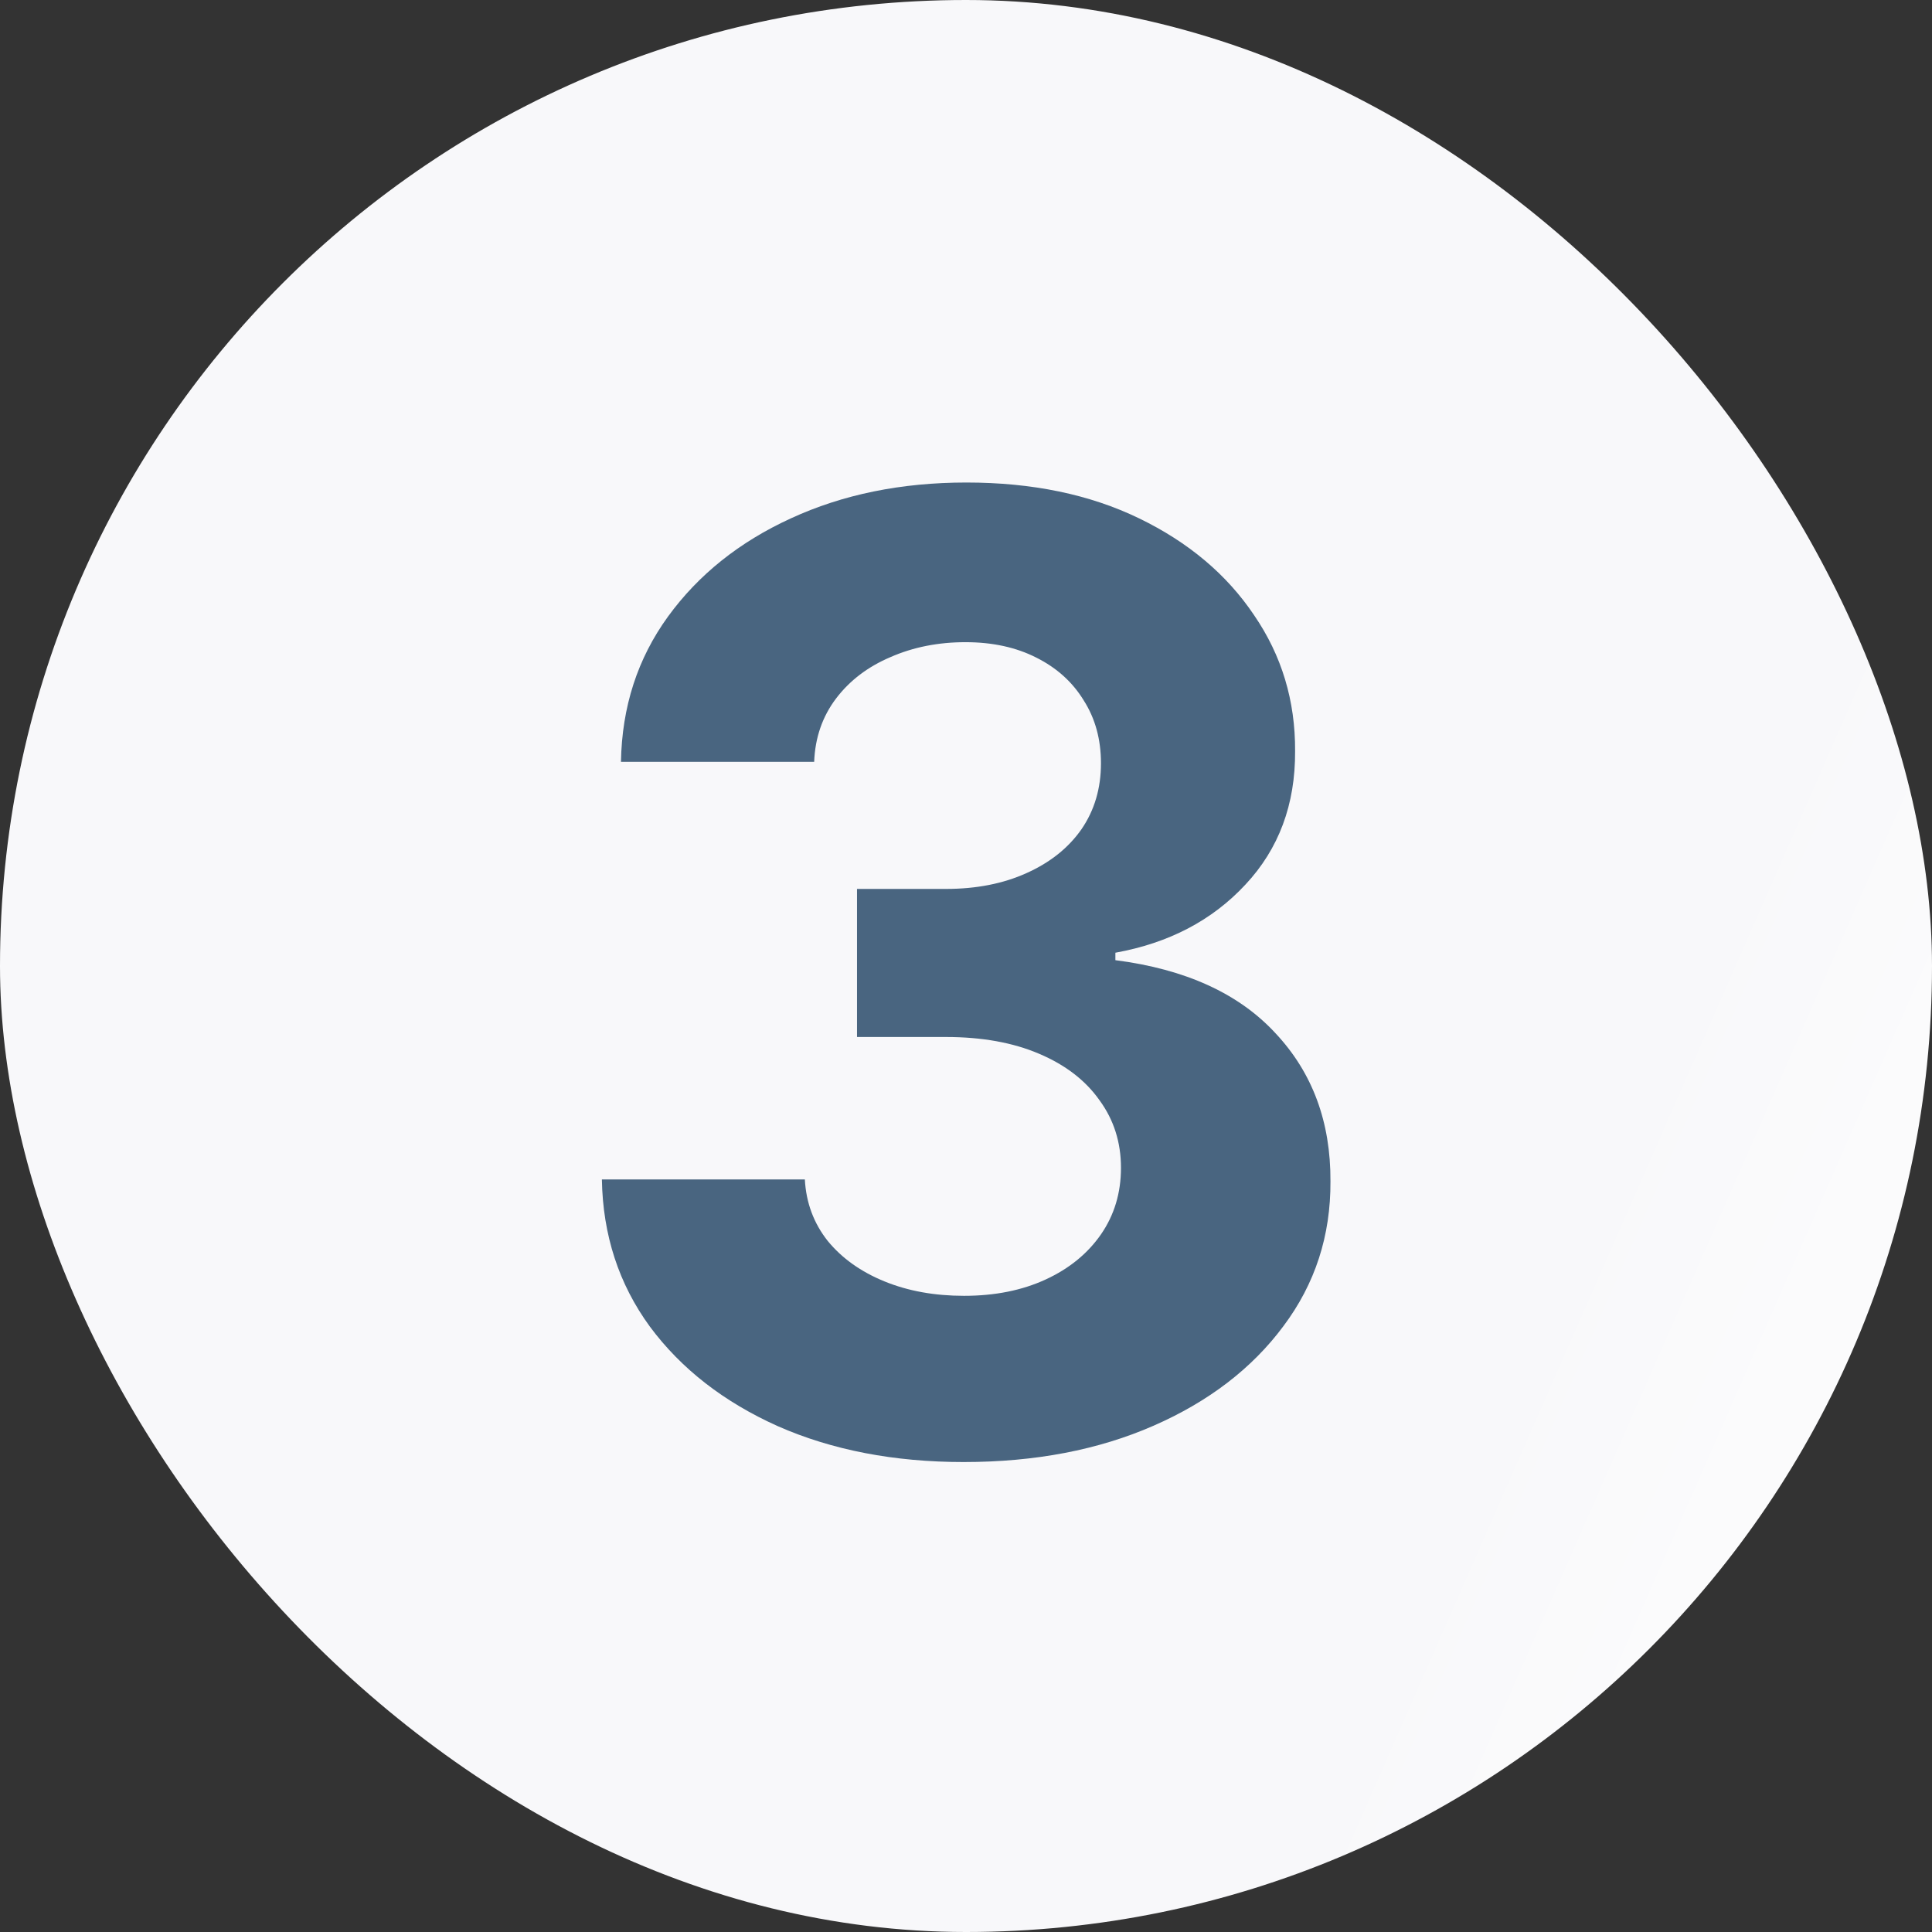
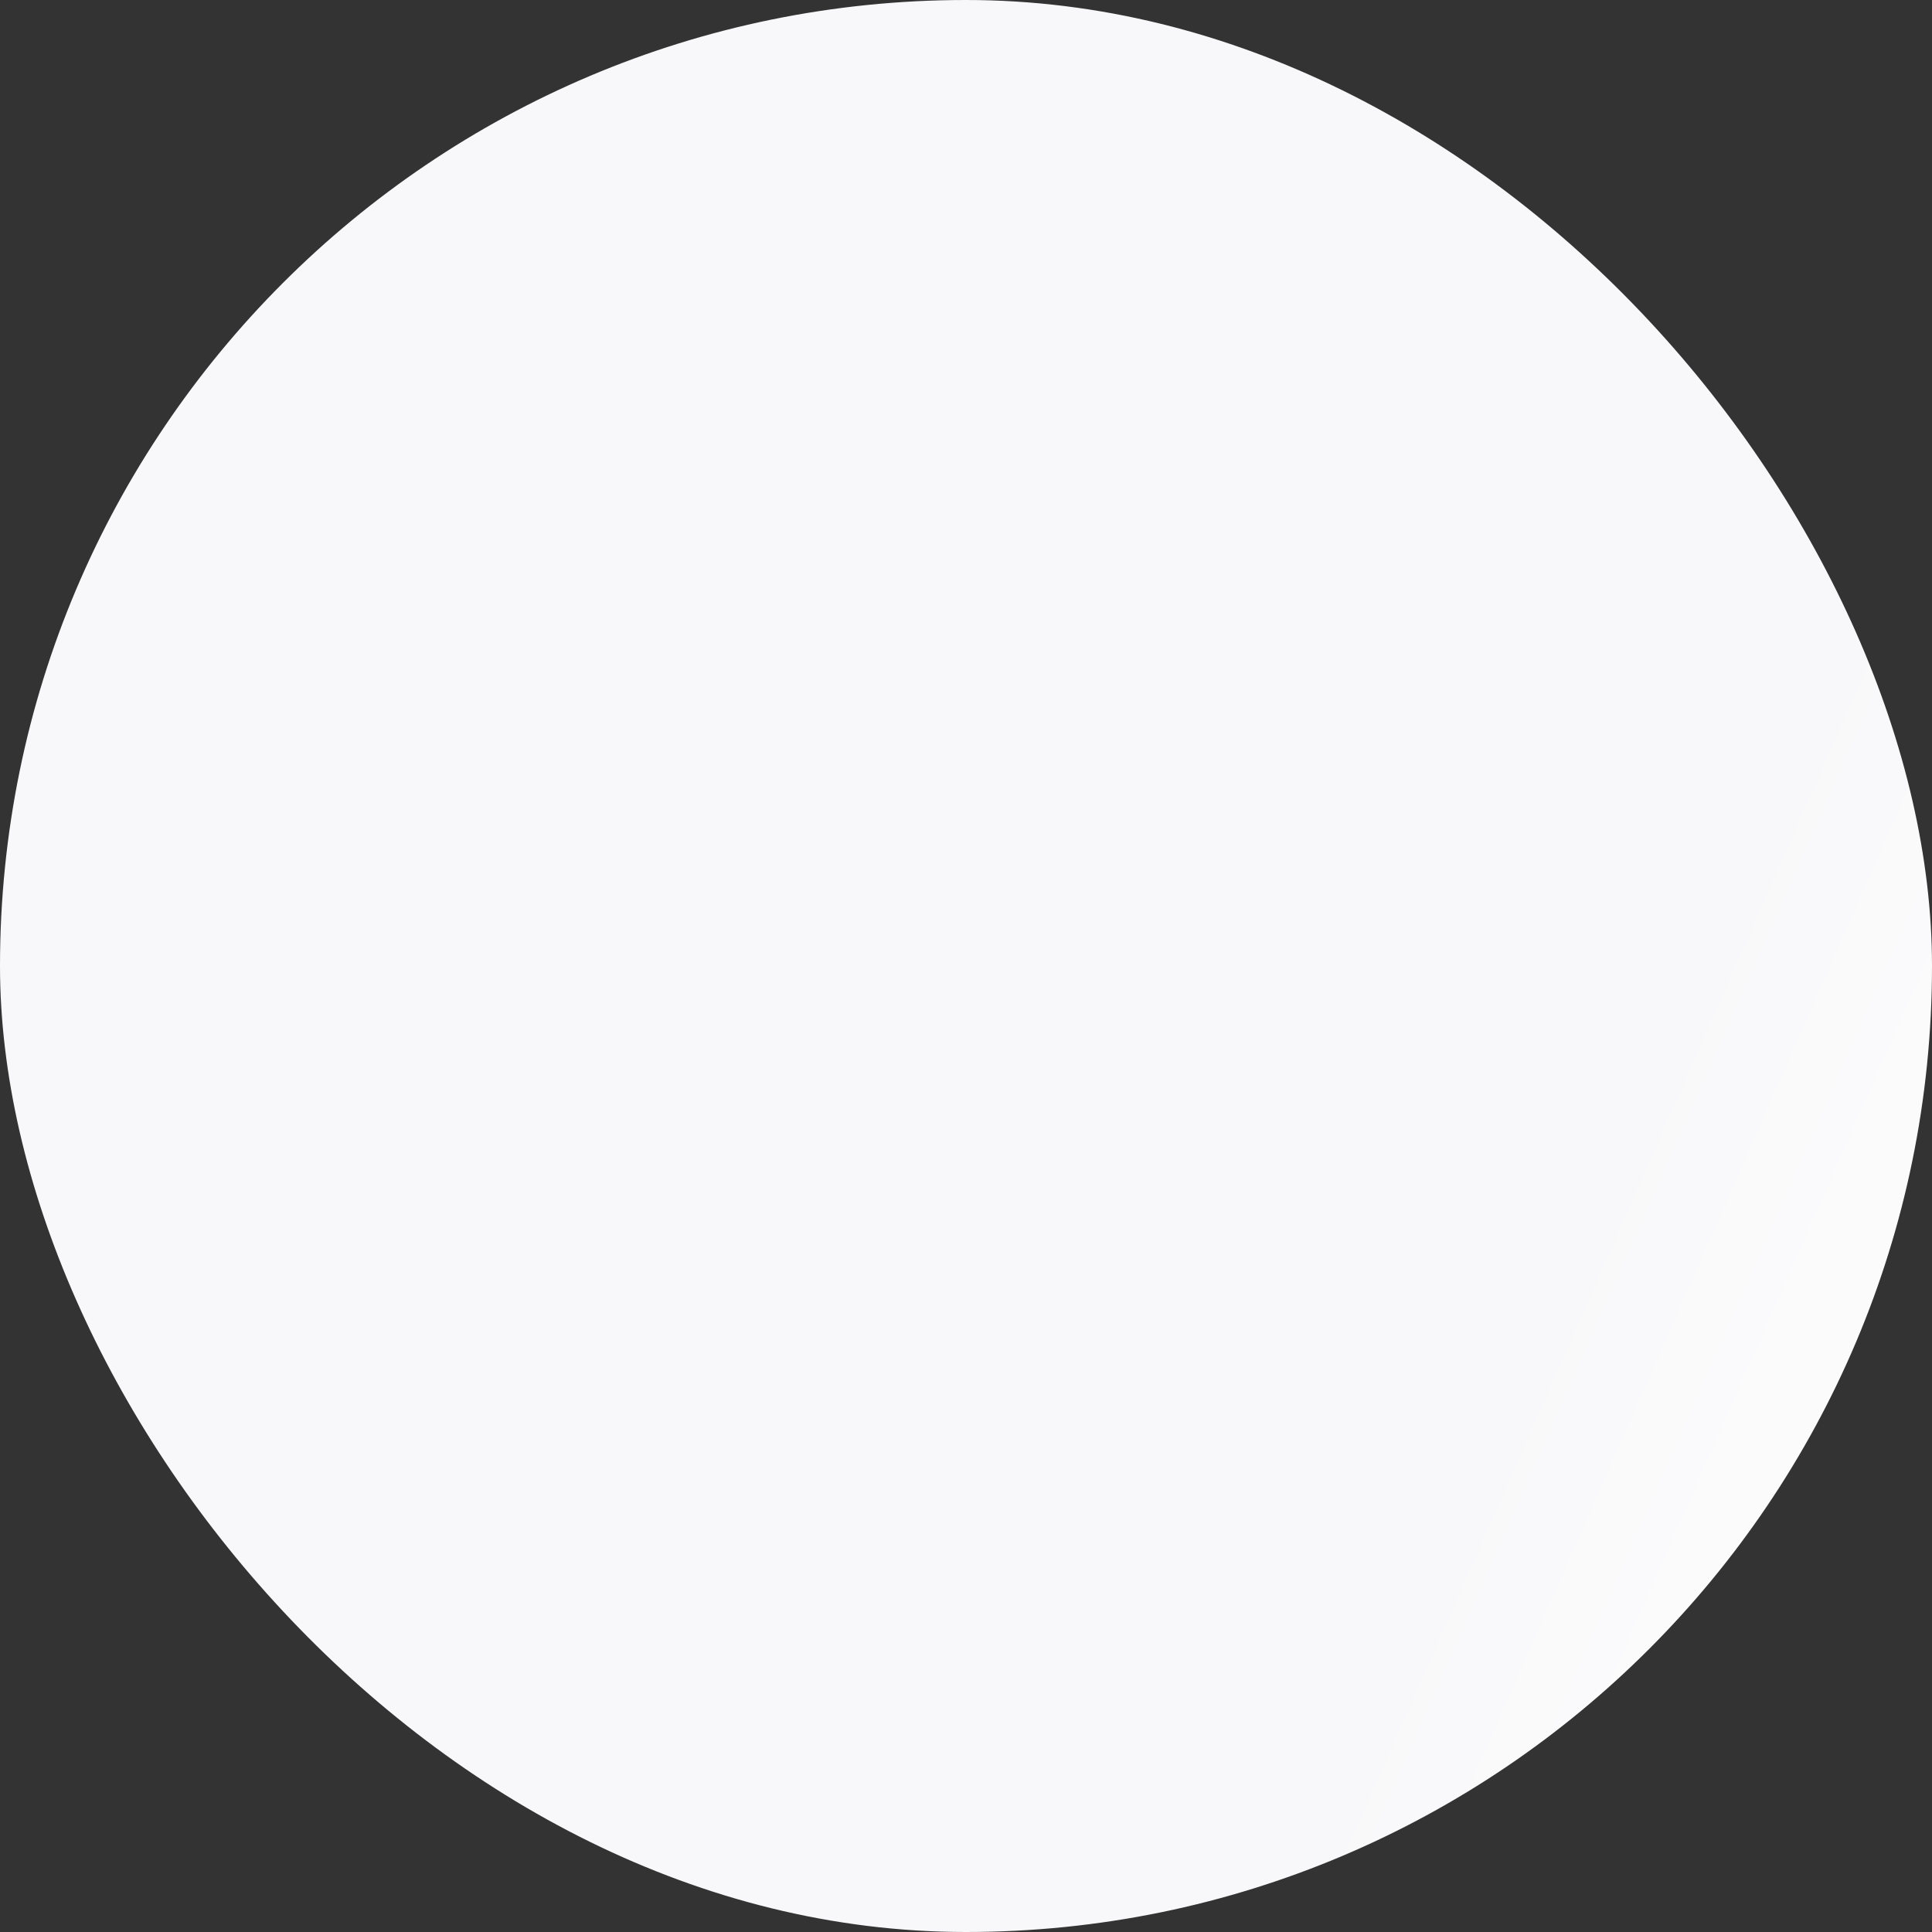
<svg xmlns="http://www.w3.org/2000/svg" width="56" height="56" viewBox="0 0 56 56" fill="none">
  <rect x="0" y="0" width="56" height="56" fill="#333333" stroke="none" />
  <rect width="56" height="56" rx="28" fill="url(#paint0_linear_5142_911)" />
-   <path d="M27.931 42.378C25.916 42.378 24.121 42.032 22.547 41.339C20.981 40.637 19.744 39.675 18.836 38.451C17.936 37.218 17.473 35.797 17.446 34.187H23.329C23.365 34.861 23.586 35.455 23.991 35.968C24.404 36.472 24.953 36.863 25.637 37.142C26.32 37.421 27.09 37.56 27.944 37.56C28.835 37.56 29.622 37.403 30.306 37.088C30.99 36.773 31.525 36.337 31.912 35.779C32.298 35.221 32.492 34.578 32.492 33.849C32.492 33.112 32.285 32.459 31.871 31.893C31.466 31.317 30.882 30.867 30.117 30.543C29.361 30.22 28.462 30.058 27.418 30.058H24.841V25.766H27.418C28.3 25.766 29.078 25.613 29.753 25.308C30.436 25.002 30.967 24.579 31.345 24.039C31.723 23.49 31.912 22.852 31.912 22.123C31.912 21.43 31.745 20.823 31.412 20.301C31.088 19.77 30.63 19.357 30.036 19.06C29.451 18.763 28.767 18.614 27.985 18.614C27.193 18.614 26.469 18.758 25.812 19.046C25.155 19.325 24.629 19.725 24.233 20.247C23.838 20.769 23.626 21.381 23.599 22.082H17.999C18.026 20.49 18.48 19.087 19.362 17.872C20.244 16.658 21.431 15.709 22.924 15.025C24.427 14.332 26.123 13.986 28.012 13.986C29.919 13.986 31.588 14.332 33.018 15.025C34.449 15.718 35.56 16.653 36.351 17.832C37.152 19.001 37.548 20.315 37.539 21.772C37.548 23.319 37.066 24.61 36.095 25.645C35.132 26.68 33.877 27.336 32.33 27.615V27.831C34.363 28.092 35.91 28.798 36.972 29.95C38.043 31.092 38.573 32.523 38.564 34.241C38.573 35.815 38.119 37.214 37.201 38.438C36.293 39.661 35.038 40.624 33.437 41.325C31.835 42.027 30 42.378 27.931 42.378Z" fill="#496580" />
  <defs>
    <linearGradient id="paint0_linear_5142_911" x1="4.606" y1="6.02" x2="65.918" y2="32.975" gradientUnits="userSpaceOnUse">
      <stop offset="0.738" stop-color="#F8F8FA" />
      <stop offset="1" stop-color="white" />
    </linearGradient>
  </defs>
</svg>